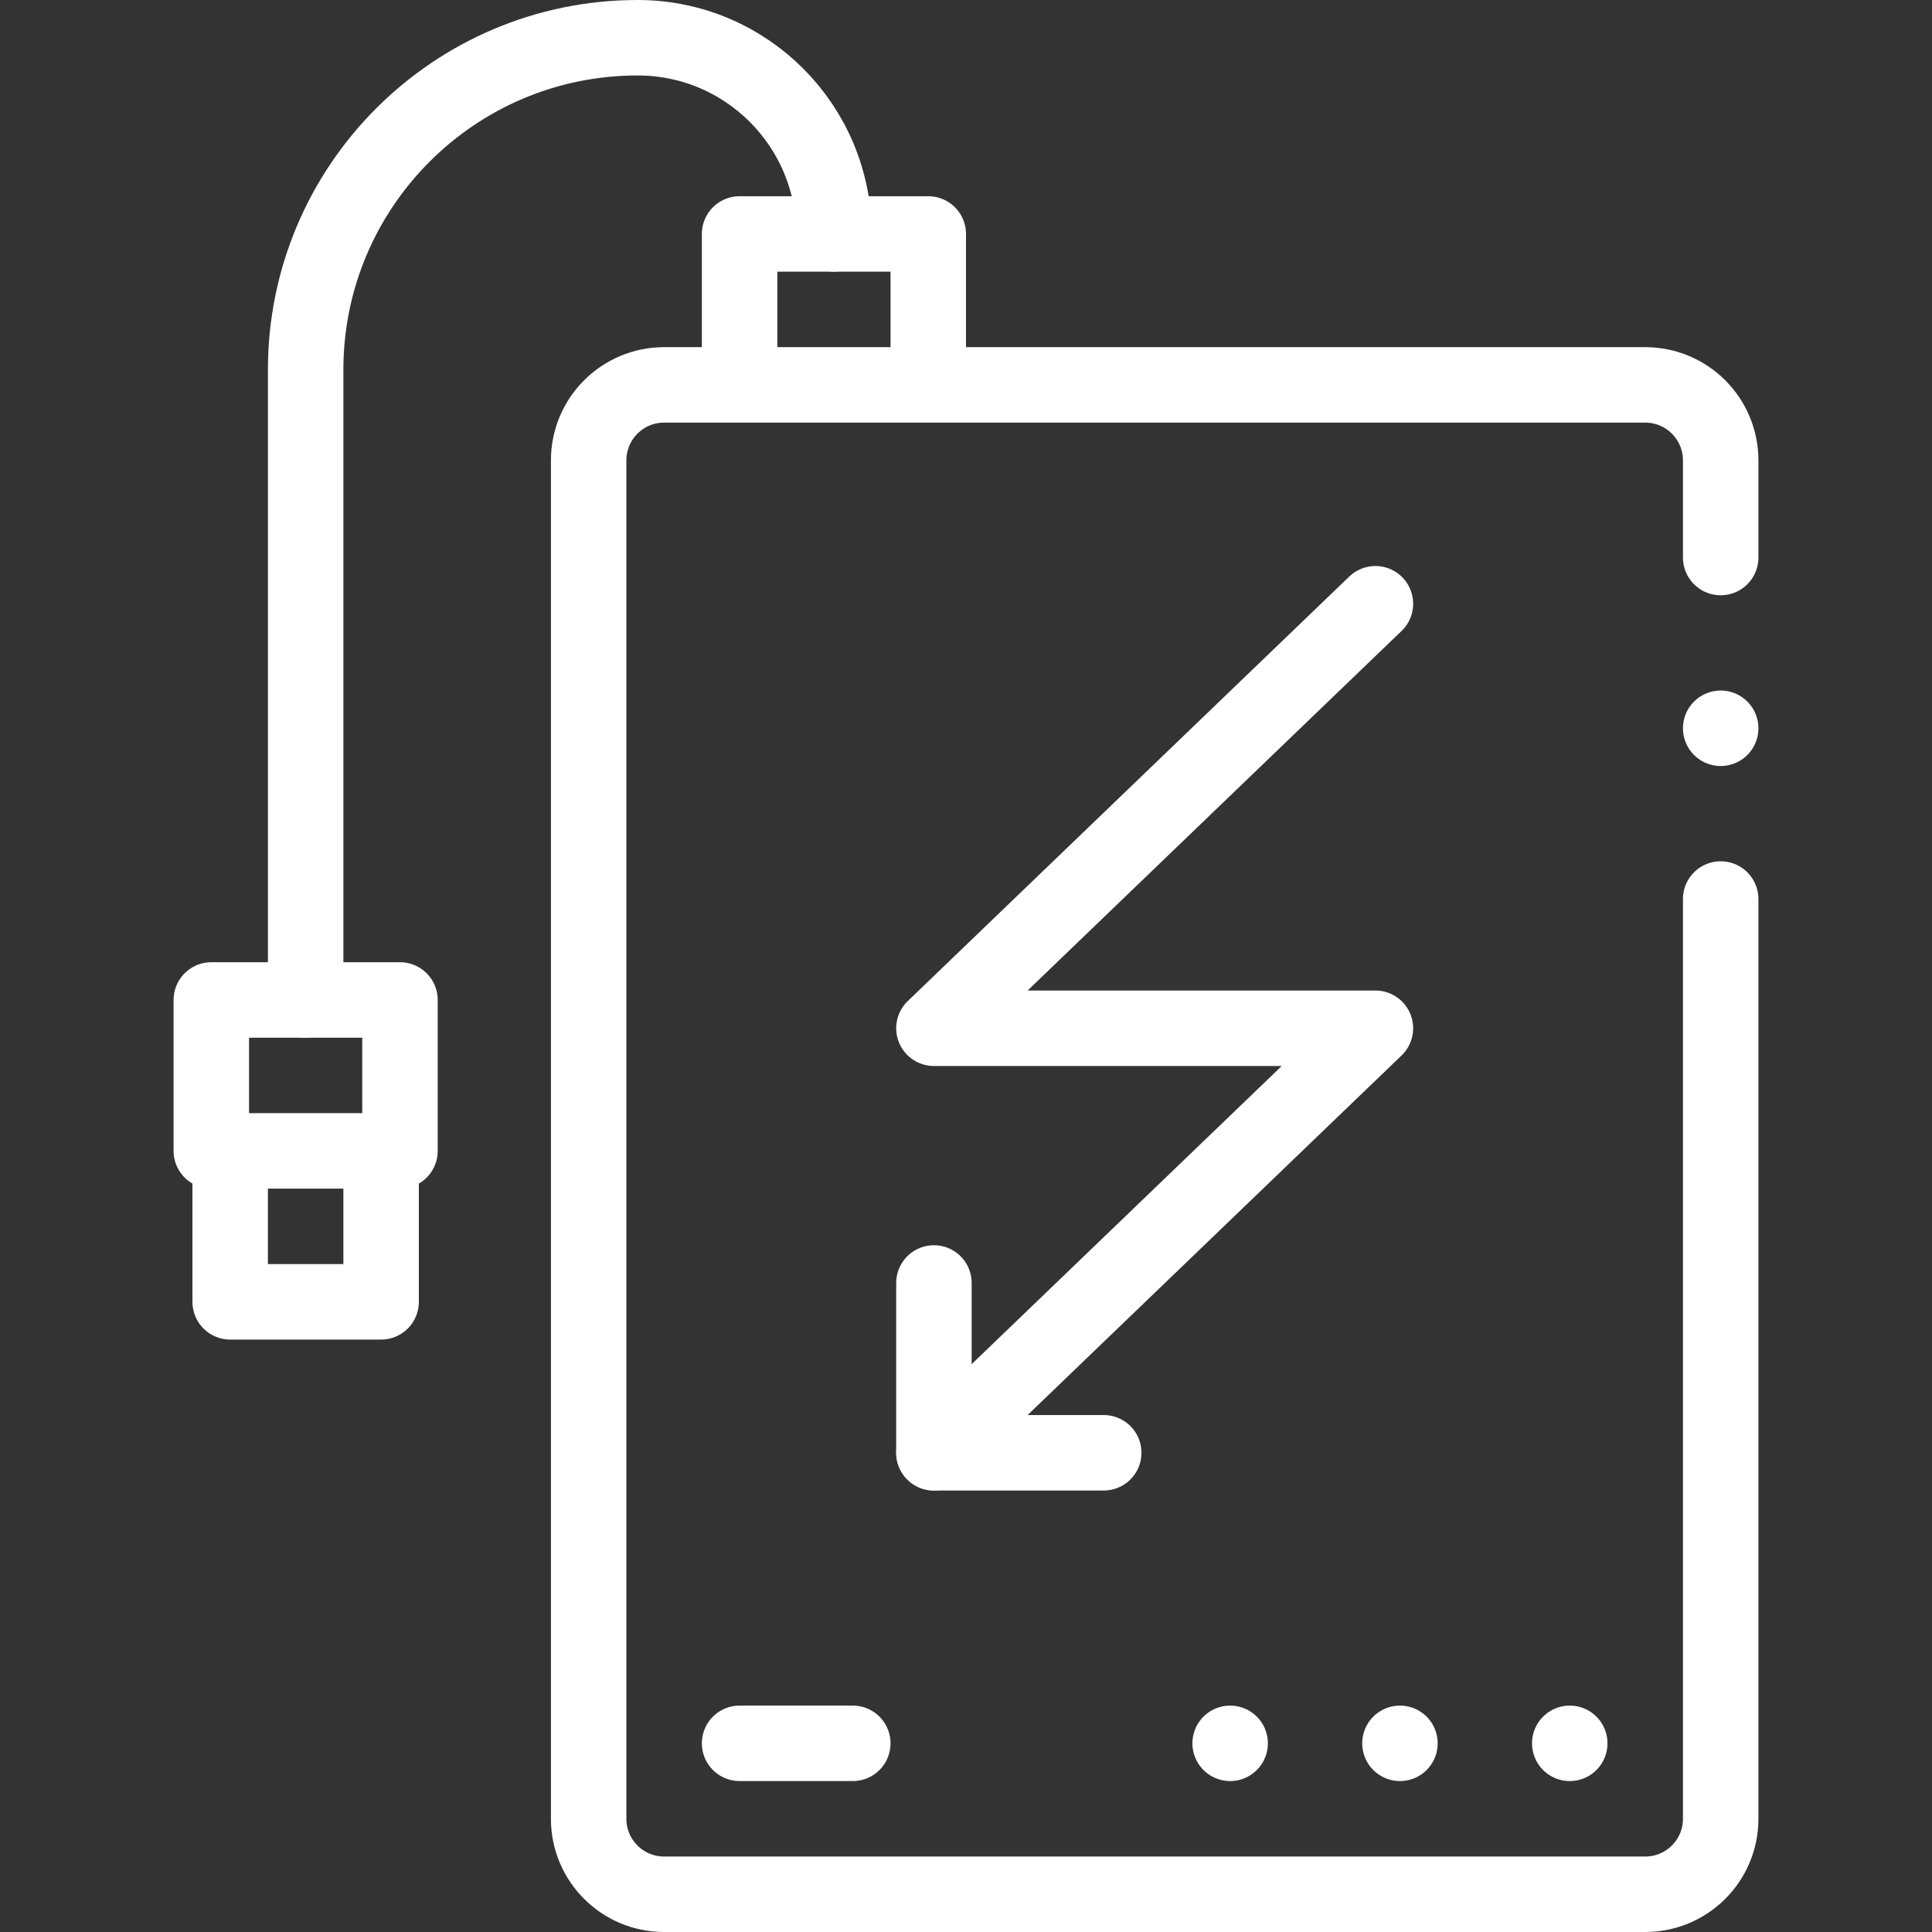
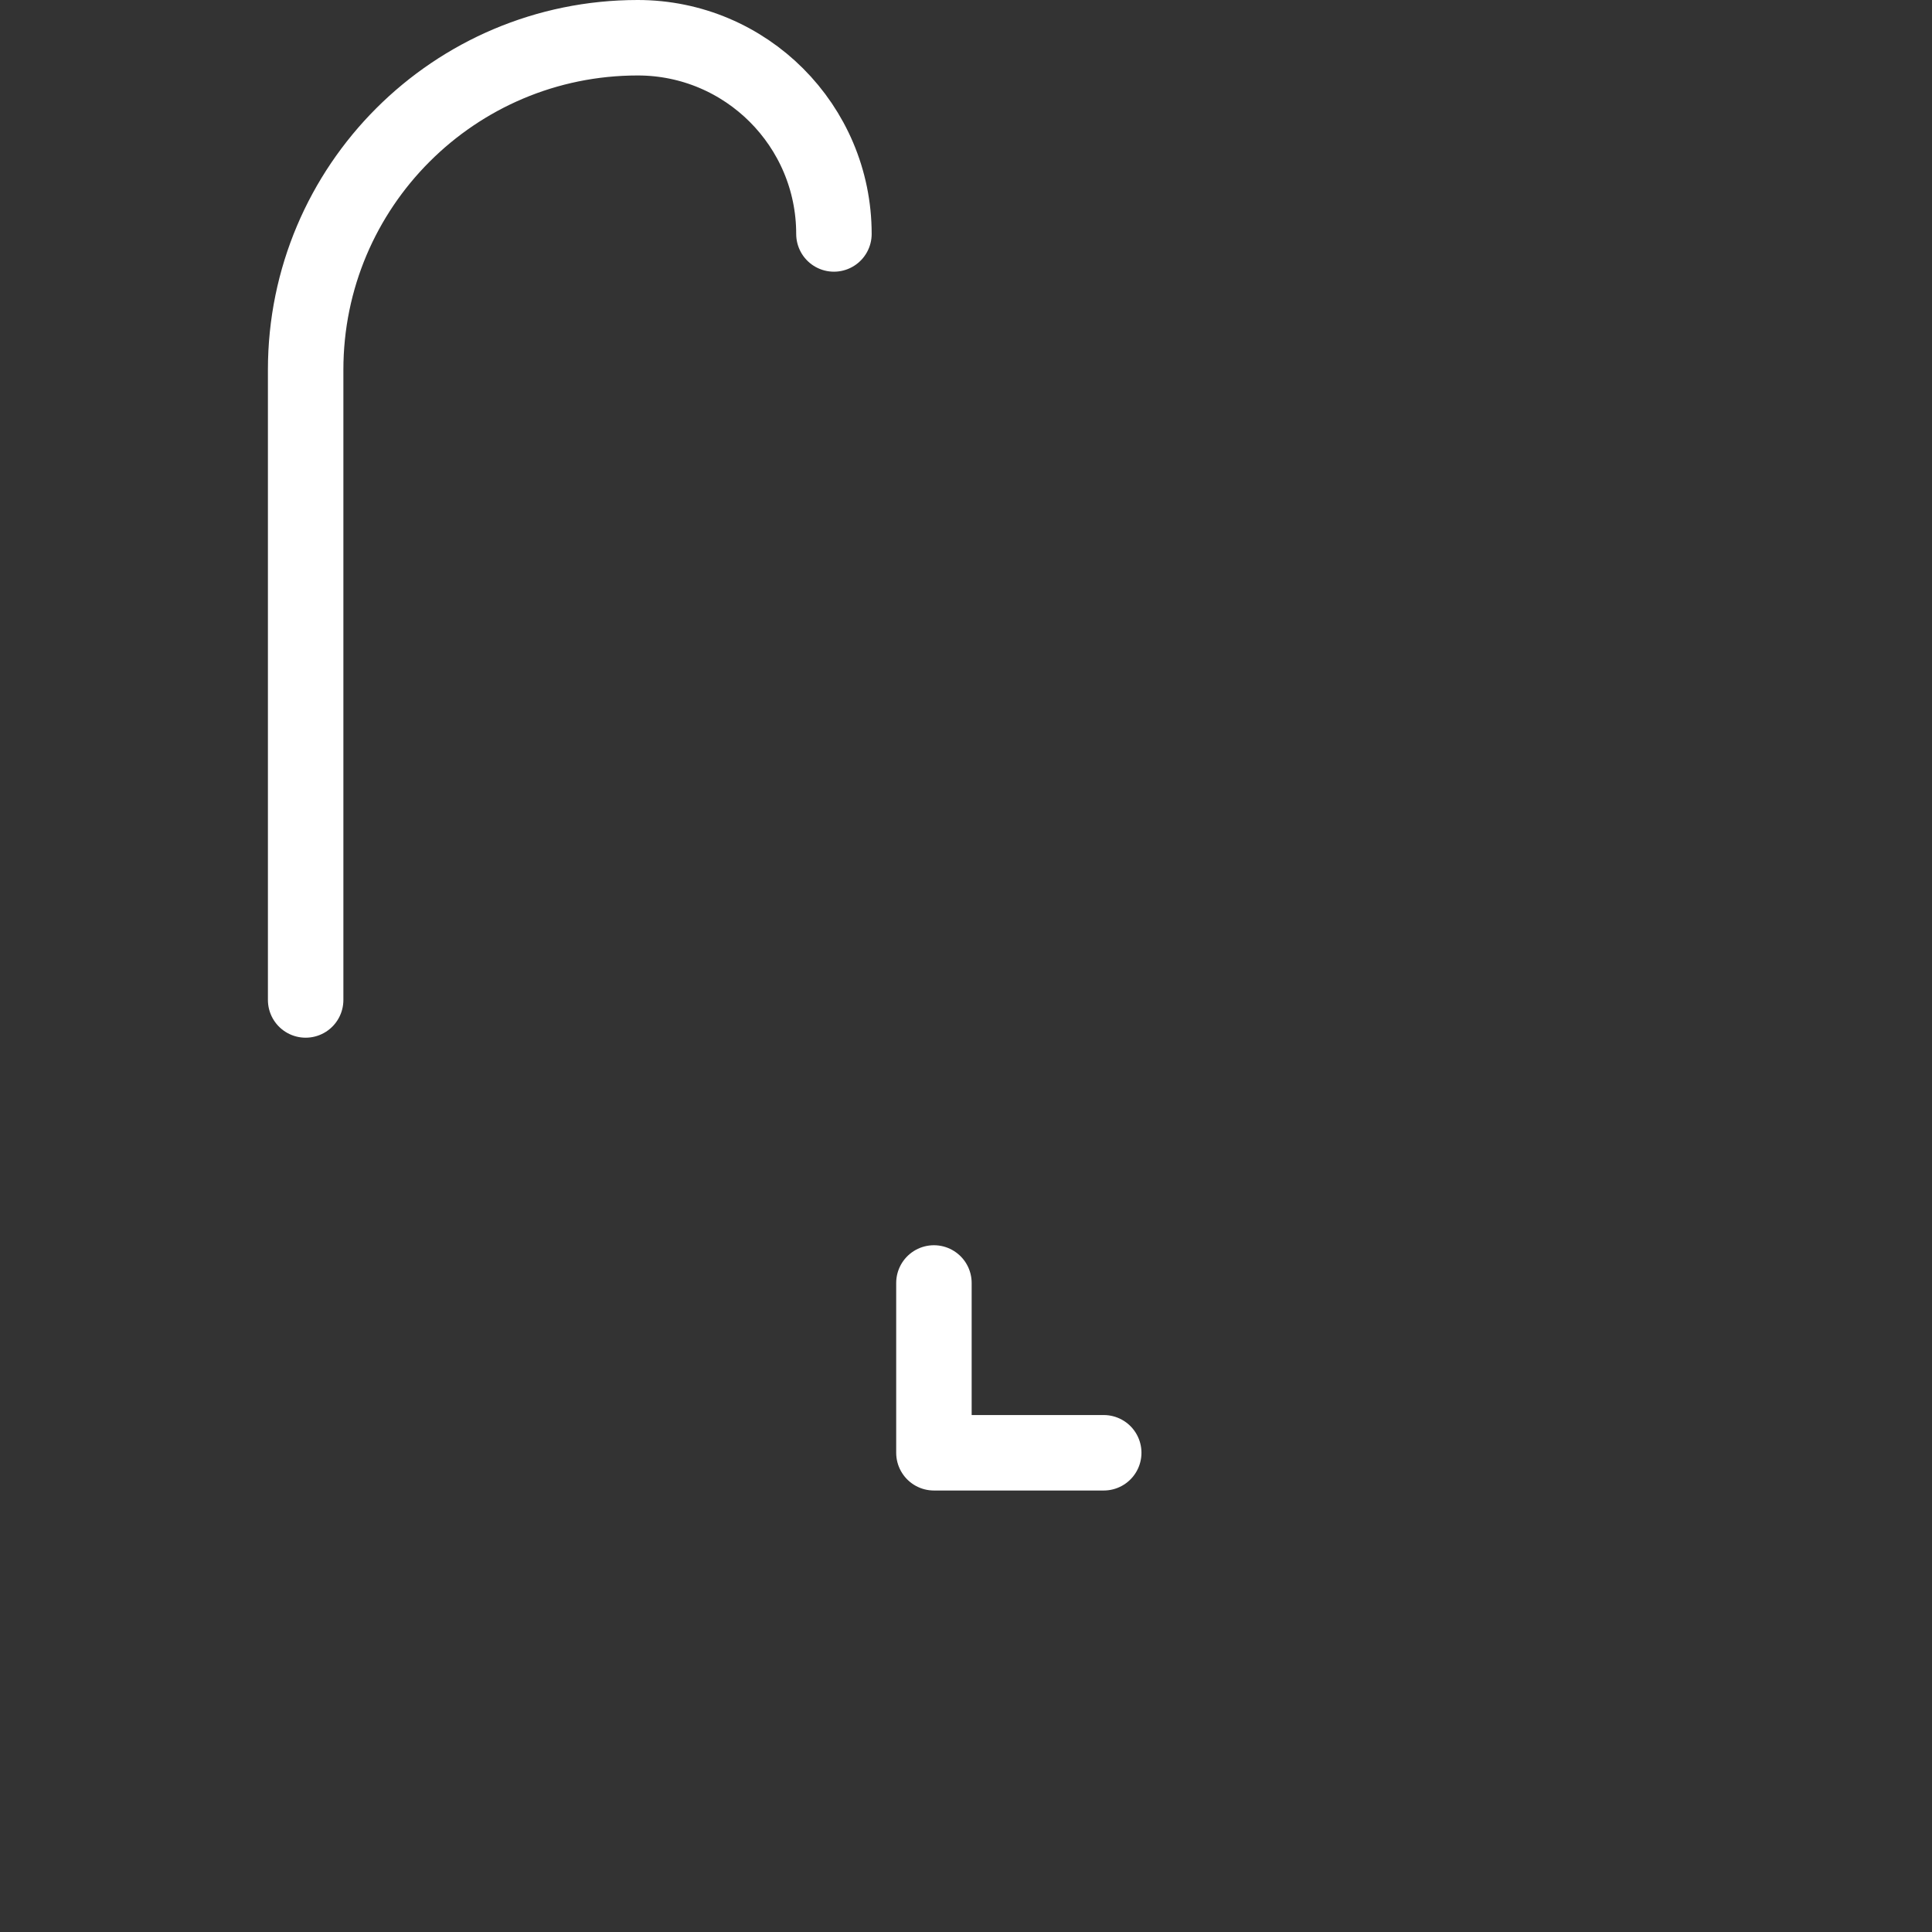
<svg xmlns="http://www.w3.org/2000/svg" width="512" height="512" x="0" y="0" viewBox="0 0 512 512" style="enable-background:new 0 0 512 512" xml:space="preserve" class="">
  <rect x="0" y="0" width="512" height="512" fill="#333333" stroke="none" />
  <g>
-     <path d="M456 238.25V482c0 11.046-8.954 20-20 20H176c-11.046 0-20-8.954-20-20V122c0-11.046 8.954-20 20-20h260c11.046 0 20 8.954 20 20v25.75M456 193h0M326 462h0M416 462h0M371 462h0M226 462h-30M196 62h50v40h-50zM61 305h40v40H61zM56 265h50v40H56z" style="stroke-width:20;stroke-linecap:round;stroke-linejoin:round;stroke-miterlimit:10;" fill="none" stroke="#ffffff" stroke-width="20" stroke-linecap="round" stroke-linejoin="round" stroke-miterlimit="10" data-original="#000000" opacity="1" />
    <path d="M221 62h0c0-28.719-23.281-52-52-52h0c-48.601 0-88 39.399-88 88v167M292.5 385h-45v-45" style="stroke-width:20;stroke-linecap:round;stroke-linejoin:round;stroke-miterlimit:10;" fill="none" stroke="#ffffff" stroke-width="20" stroke-linecap="round" stroke-linejoin="round" stroke-miterlimit="10" data-original="#000000" opacity="1" />
-     <path d="m247.5 385 117-112.5h-117l117-112.5" style="stroke-width:20;stroke-linecap:round;stroke-linejoin:round;stroke-miterlimit:10;" fill="none" stroke="#ffffff" stroke-width="20" stroke-linecap="round" stroke-linejoin="round" stroke-miterlimit="10" data-original="#000000" opacity="1" />
  </g>
</svg>